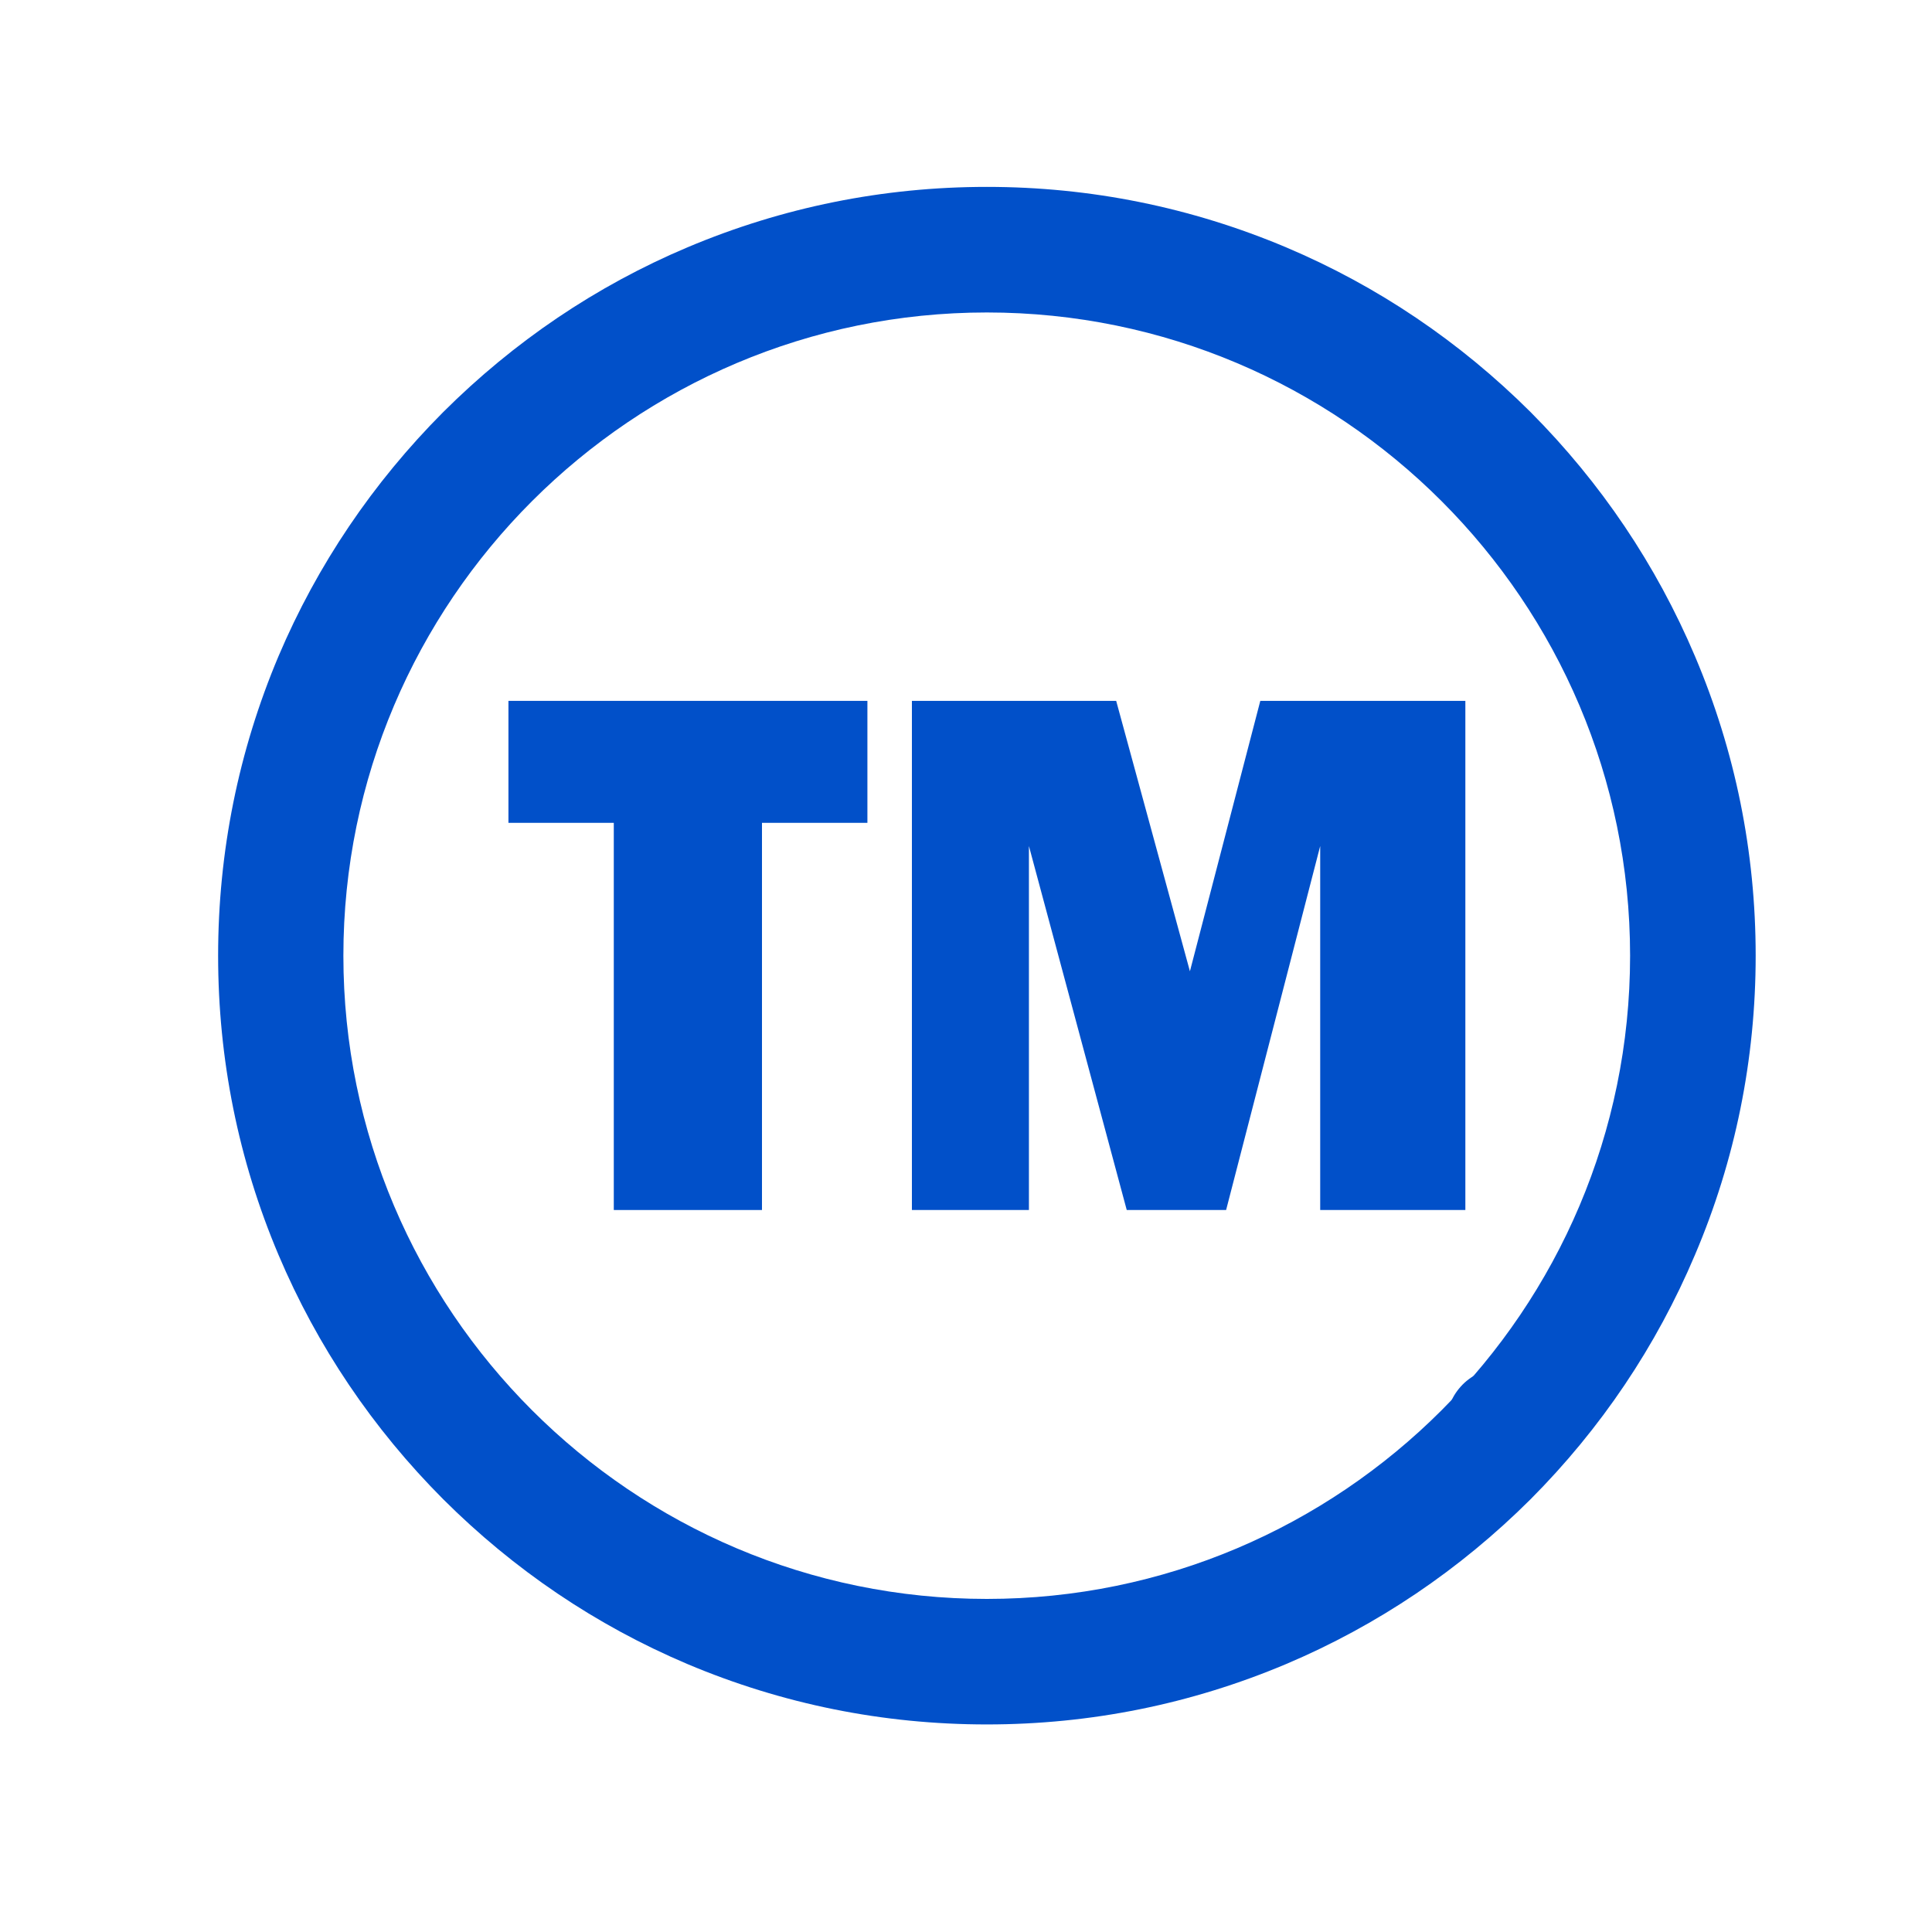
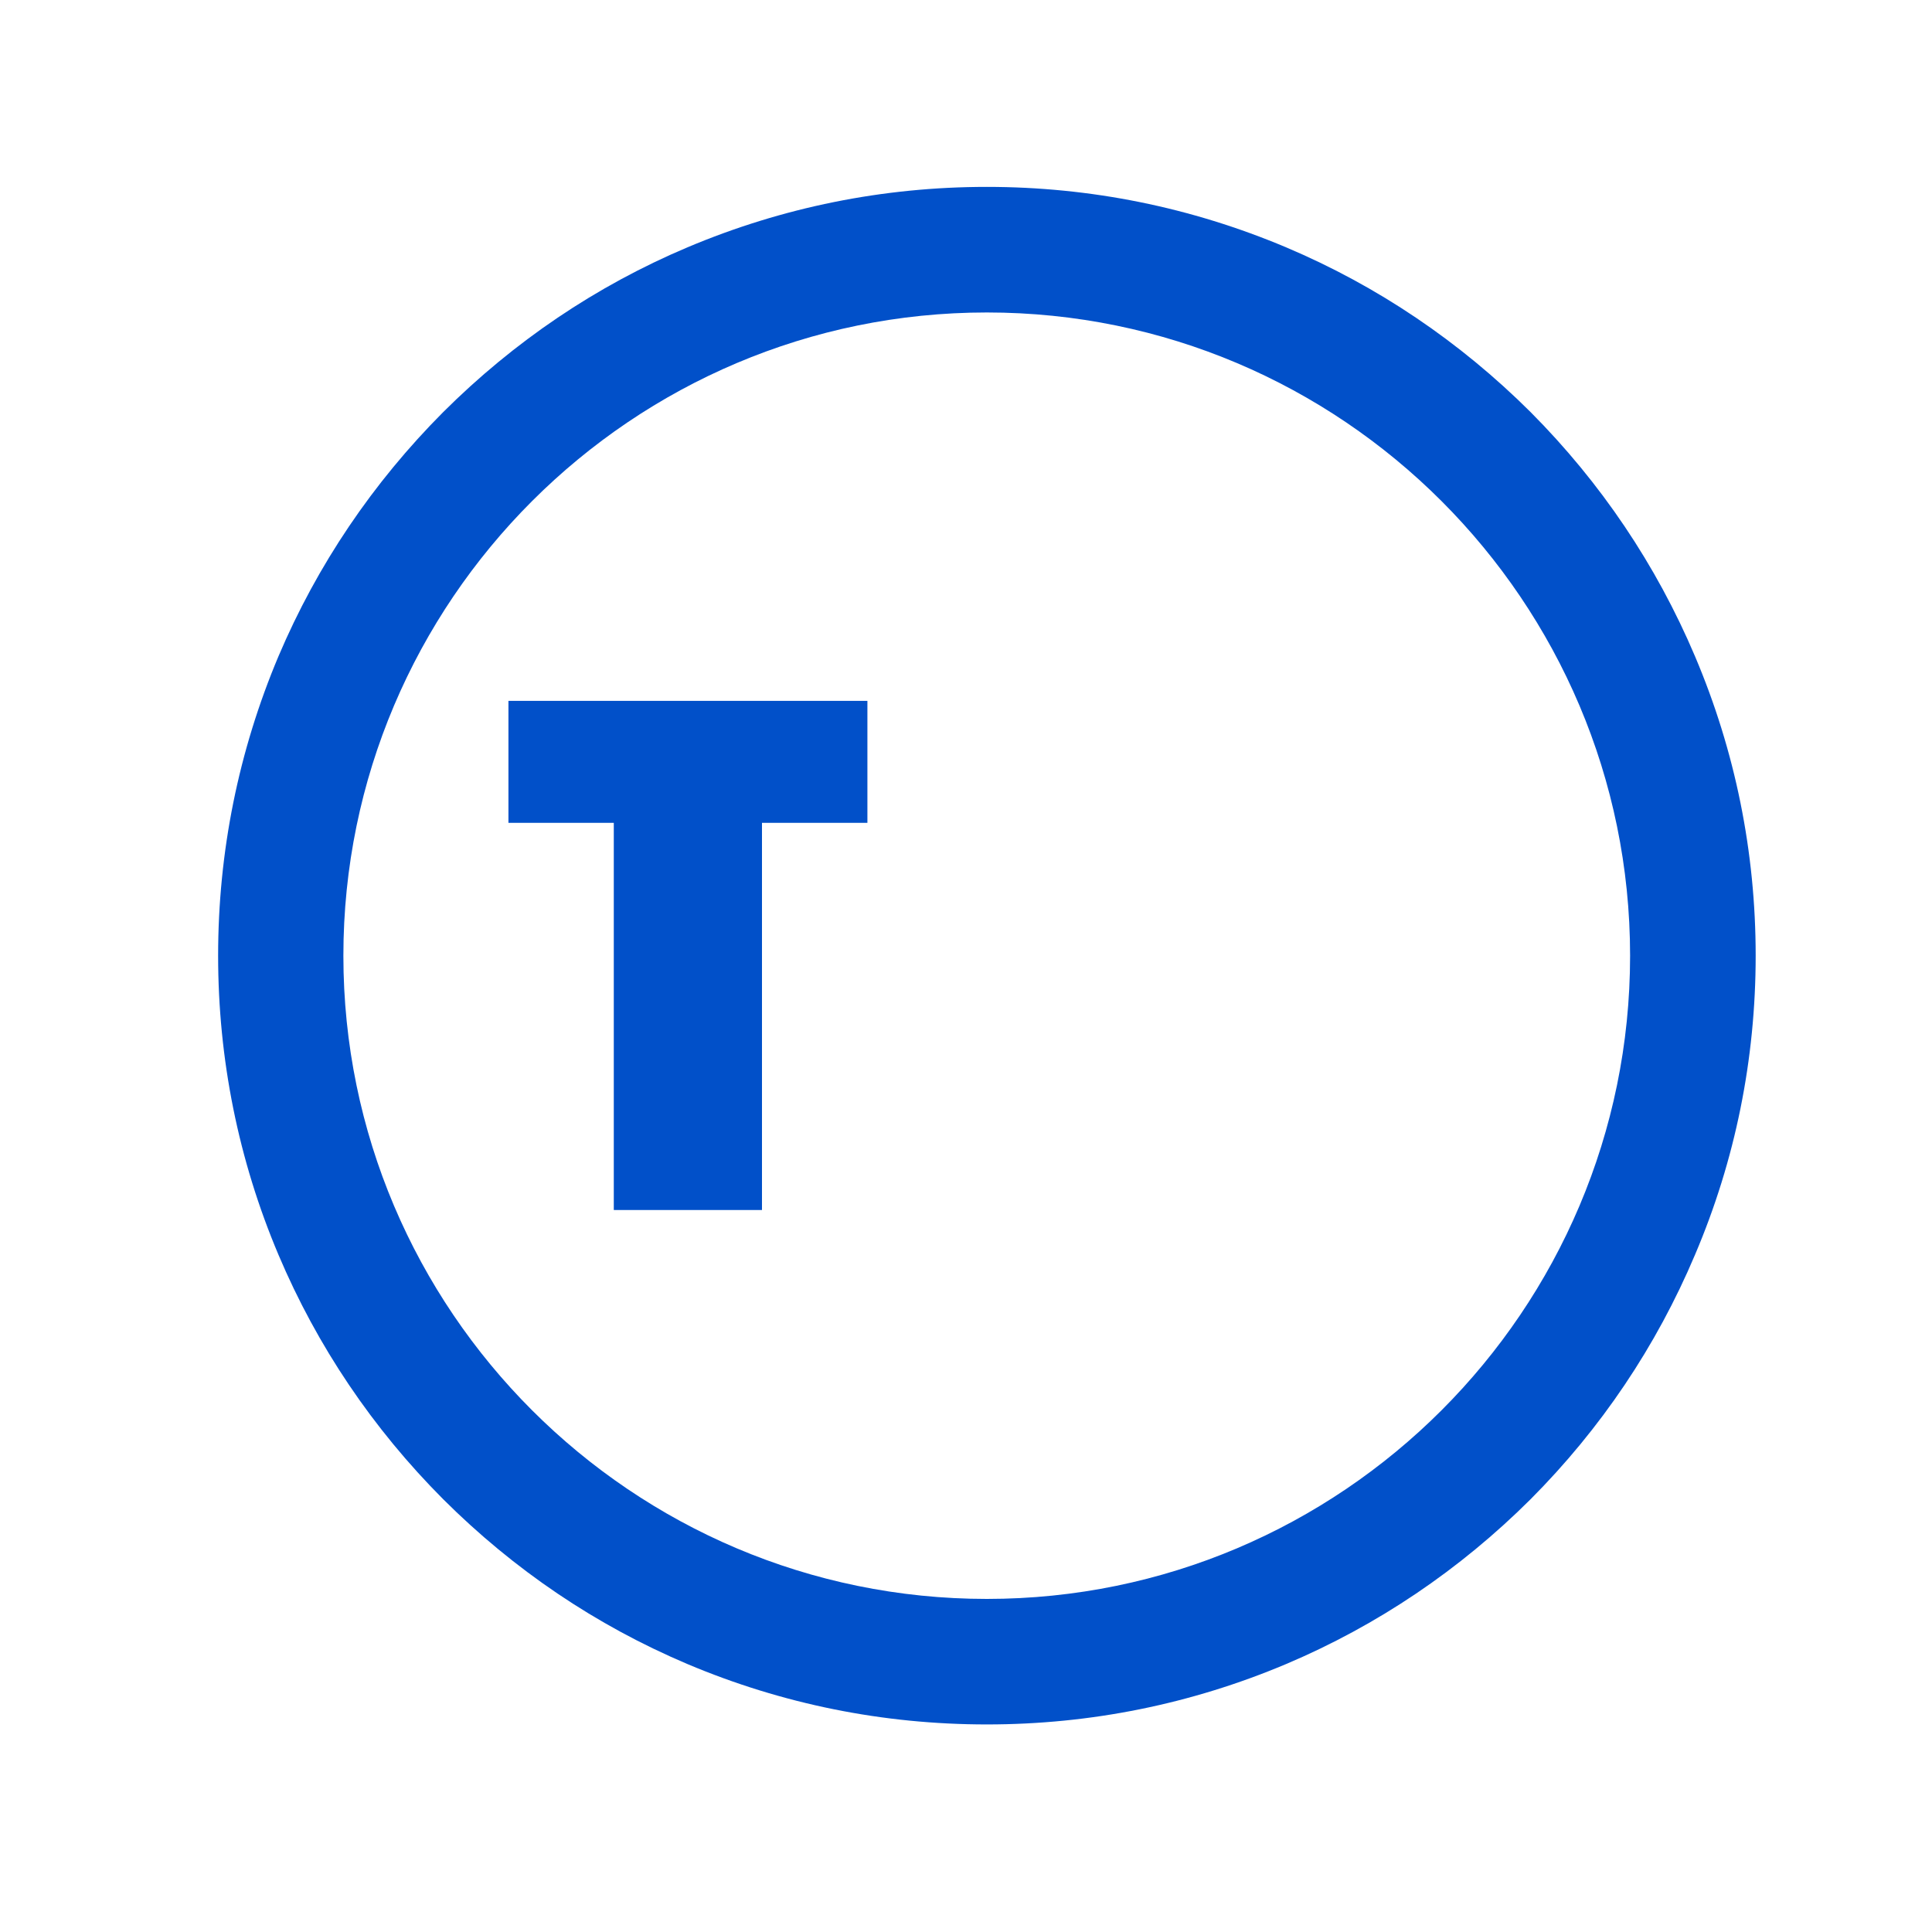
<svg xmlns="http://www.w3.org/2000/svg" width="40" zoomAndPan="magnify" viewBox="0 0 30 30" height="40" preserveAspectRatio="xMidYMid meet" version="1.0">
  <defs>
    <clipPath id="456ba6e0c7">
      <path d="M 3.387 2.902 L 27.34 2.902 L 27.34 26.855 L 3.387 26.855 Z M 3.387 2.902 " clip-rule="nonzero" />
    </clipPath>
    <clipPath id="8754f52c59">
      <path d="M 22.113 21 L 24.289 21 L 24.289 23 L 22.113 23 Z M 22.113 21 " clip-rule="nonzero" />
    </clipPath>
  </defs>
  <path fill="#0150c9" d="M 11.832 12.777 L 11.832 18.789 L 9.531 18.789 L 9.531 12.777 L 7.895 12.777 L 7.895 10.883 L 13.469 10.883 L 13.469 12.777 L 11.832 12.777 " fill-opacity="1" fill-rule="nonzero" />
-   <path fill="#0150c9" d="M 22.754 10.883 L 22.754 18.789 L 20.5 18.789 L 20.5 13.137 L 19.039 18.789 L 17.496 18.789 L 15.977 13.137 L 15.977 18.789 L 14.16 18.789 L 14.16 10.883 L 17.332 10.883 L 18.477 15.082 L 19.57 10.883 L 22.754 10.883 " fill-opacity="1" fill-rule="nonzero" />
  <g clip-path="url(#456ba6e0c7)">
    <path fill="#0150c9" d="M 15.324 4.852 C 9.816 4.852 5.332 9.332 5.332 14.84 C 5.332 20.348 9.816 24.828 15.324 24.828 C 20.832 24.828 25.312 20.348 25.312 14.84 C 25.312 9.332 20.832 4.852 15.324 4.852 Z M 15.324 26.777 C 13.711 26.777 12.148 26.461 10.676 25.84 C 9.254 25.238 7.98 24.375 6.883 23.281 C 5.789 22.184 4.926 20.906 4.324 19.484 C 3.703 18.016 3.387 16.449 3.387 14.84 C 3.387 13.23 3.703 11.664 4.324 10.191 C 4.926 8.773 5.789 7.496 6.883 6.398 C 7.98 5.305 9.254 4.441 10.676 3.84 C 12.148 3.219 13.711 2.902 15.324 2.902 C 16.934 2.902 18.496 3.219 19.969 3.84 C 21.391 4.441 22.668 5.305 23.766 6.398 C 24.859 7.496 25.719 8.773 26.32 10.191 C 26.945 11.664 27.262 13.23 27.262 14.84 C 27.262 16.449 26.945 18.016 26.32 19.484 C 25.719 20.906 24.859 22.184 23.766 23.281 C 22.668 24.375 21.391 25.238 19.969 25.84 C 18.496 26.461 16.934 26.777 15.324 26.777 " fill-opacity="1" fill-rule="nonzero" />
  </g>
  <g clip-path="url(#8754f52c59)">
-     <path fill="#0150c9" d="M 23.906 21.5 C 24.074 21.668 24.156 21.867 24.156 22.102 C 24.156 22.332 24.074 22.531 23.906 22.699 C 23.742 22.863 23.543 22.945 23.309 22.945 C 23.074 22.945 22.875 22.863 22.711 22.699 C 22.547 22.531 22.465 22.332 22.465 22.102 C 22.465 21.867 22.547 21.668 22.711 21.5 C 22.875 21.336 23.074 21.254 23.309 21.254 C 23.543 21.254 23.742 21.336 23.906 21.5 Z M 23.906 21.5 " fill-opacity="1" fill-rule="nonzero" />
-   </g>
+     </g>
</svg>